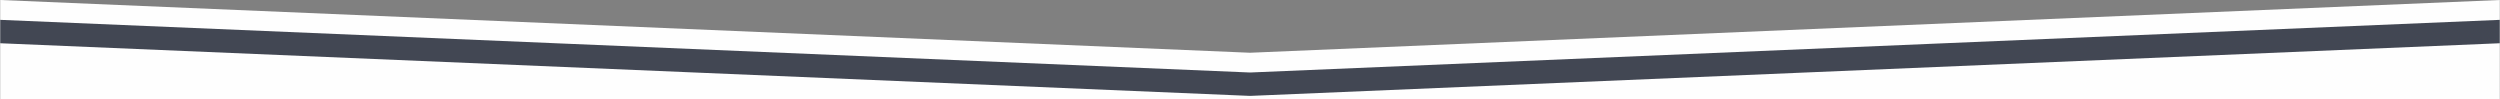
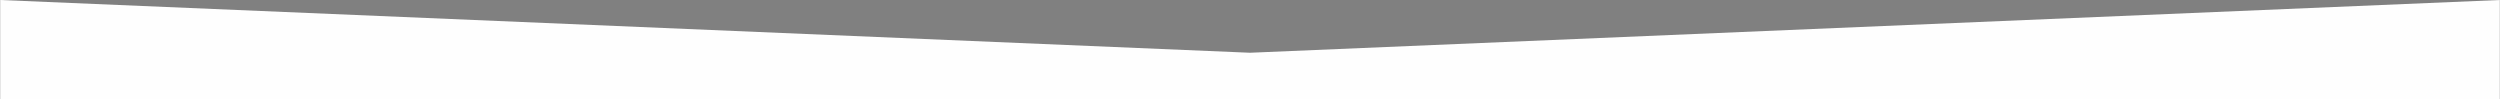
<svg xmlns="http://www.w3.org/2000/svg" xml:space="preserve" width="350.004mm" height="13.869mm" version="1.1" style="shape-rendering:geometricPrecision; text-rendering:geometricPrecision; image-rendering:optimizeQuality; fill-rule:evenodd; clip-rule:evenodd" viewBox="0 0 26064 1033">
  <rect x="0" y="0" width="26064" height="1033" fill="#808080" stroke="none" />
  <defs>
    <style type="text/css">
   
    .fil0 {fill:#FEFEFE}
    .fil1 {fill:#424753}
   
  </style>
  </defs>
  <g id="Warstwa_x0020_1">
    <polygon class="fil0" points="26064,1033 26064,0 13032,550 0,0 0,1033 " />
-     <polygon class="fil1" points="26064,451 26064,207 13033,756 0,207 0,451 13033,1000 " />
  </g>
</svg>